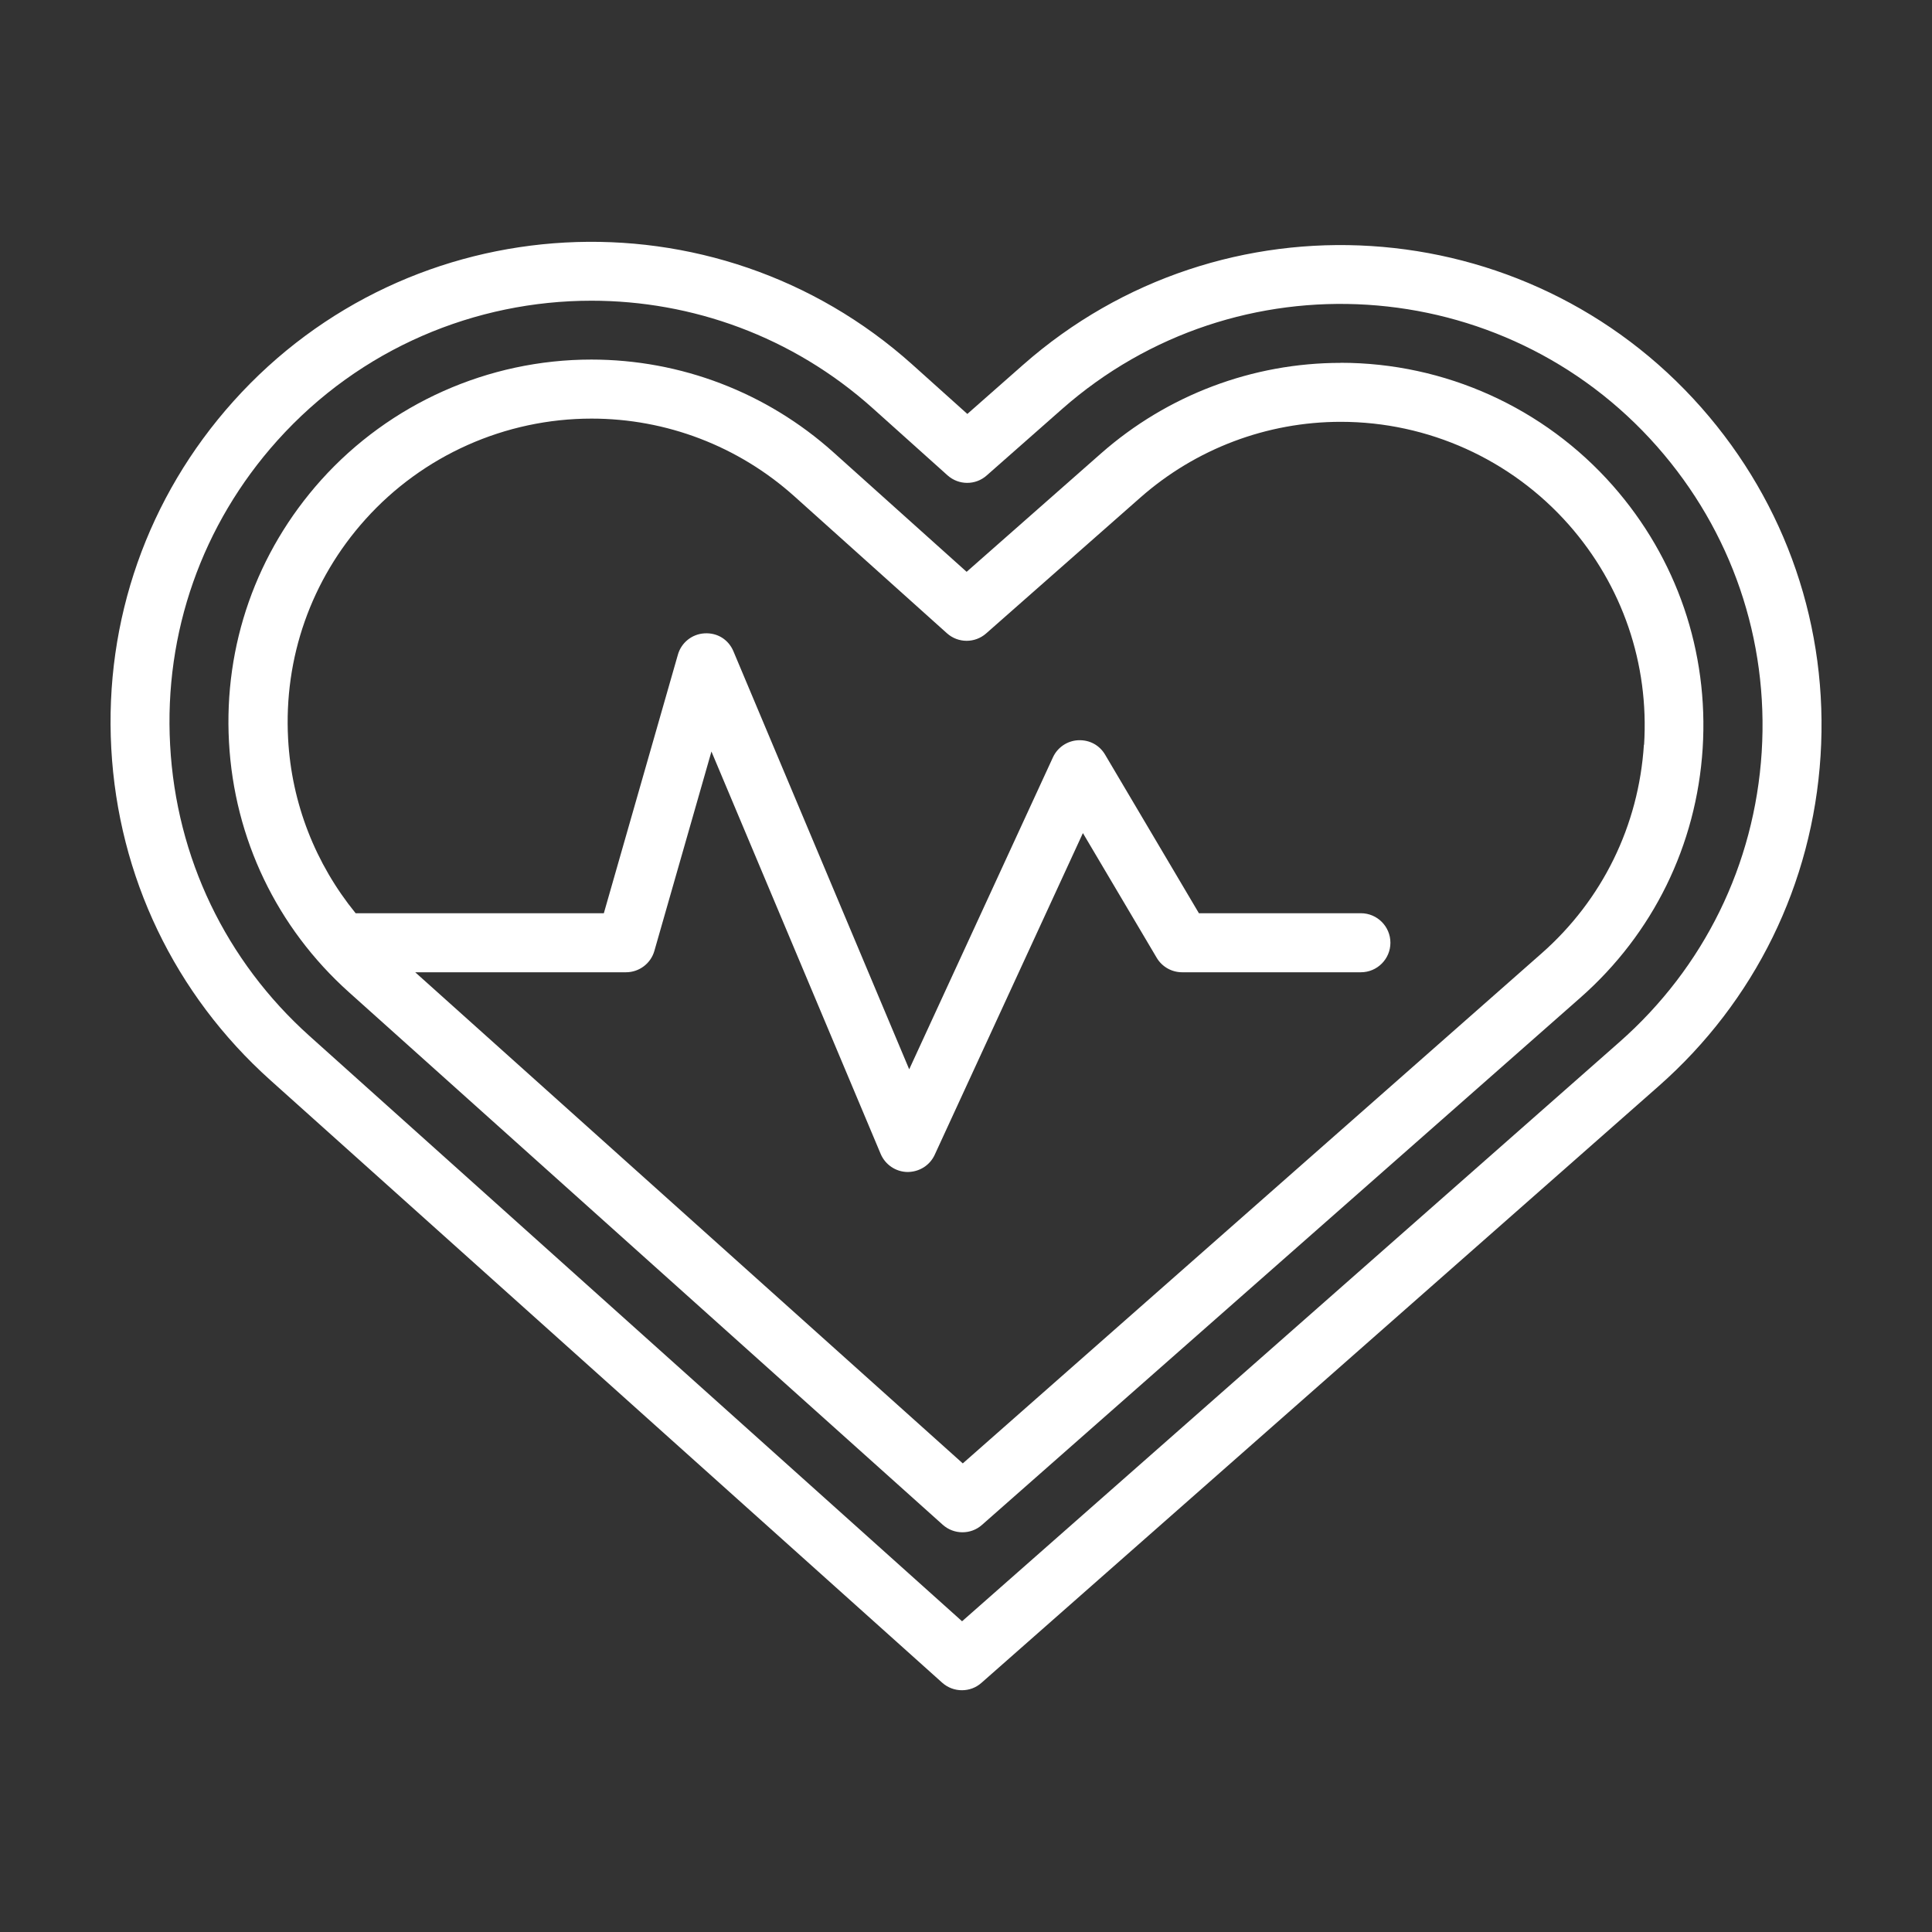
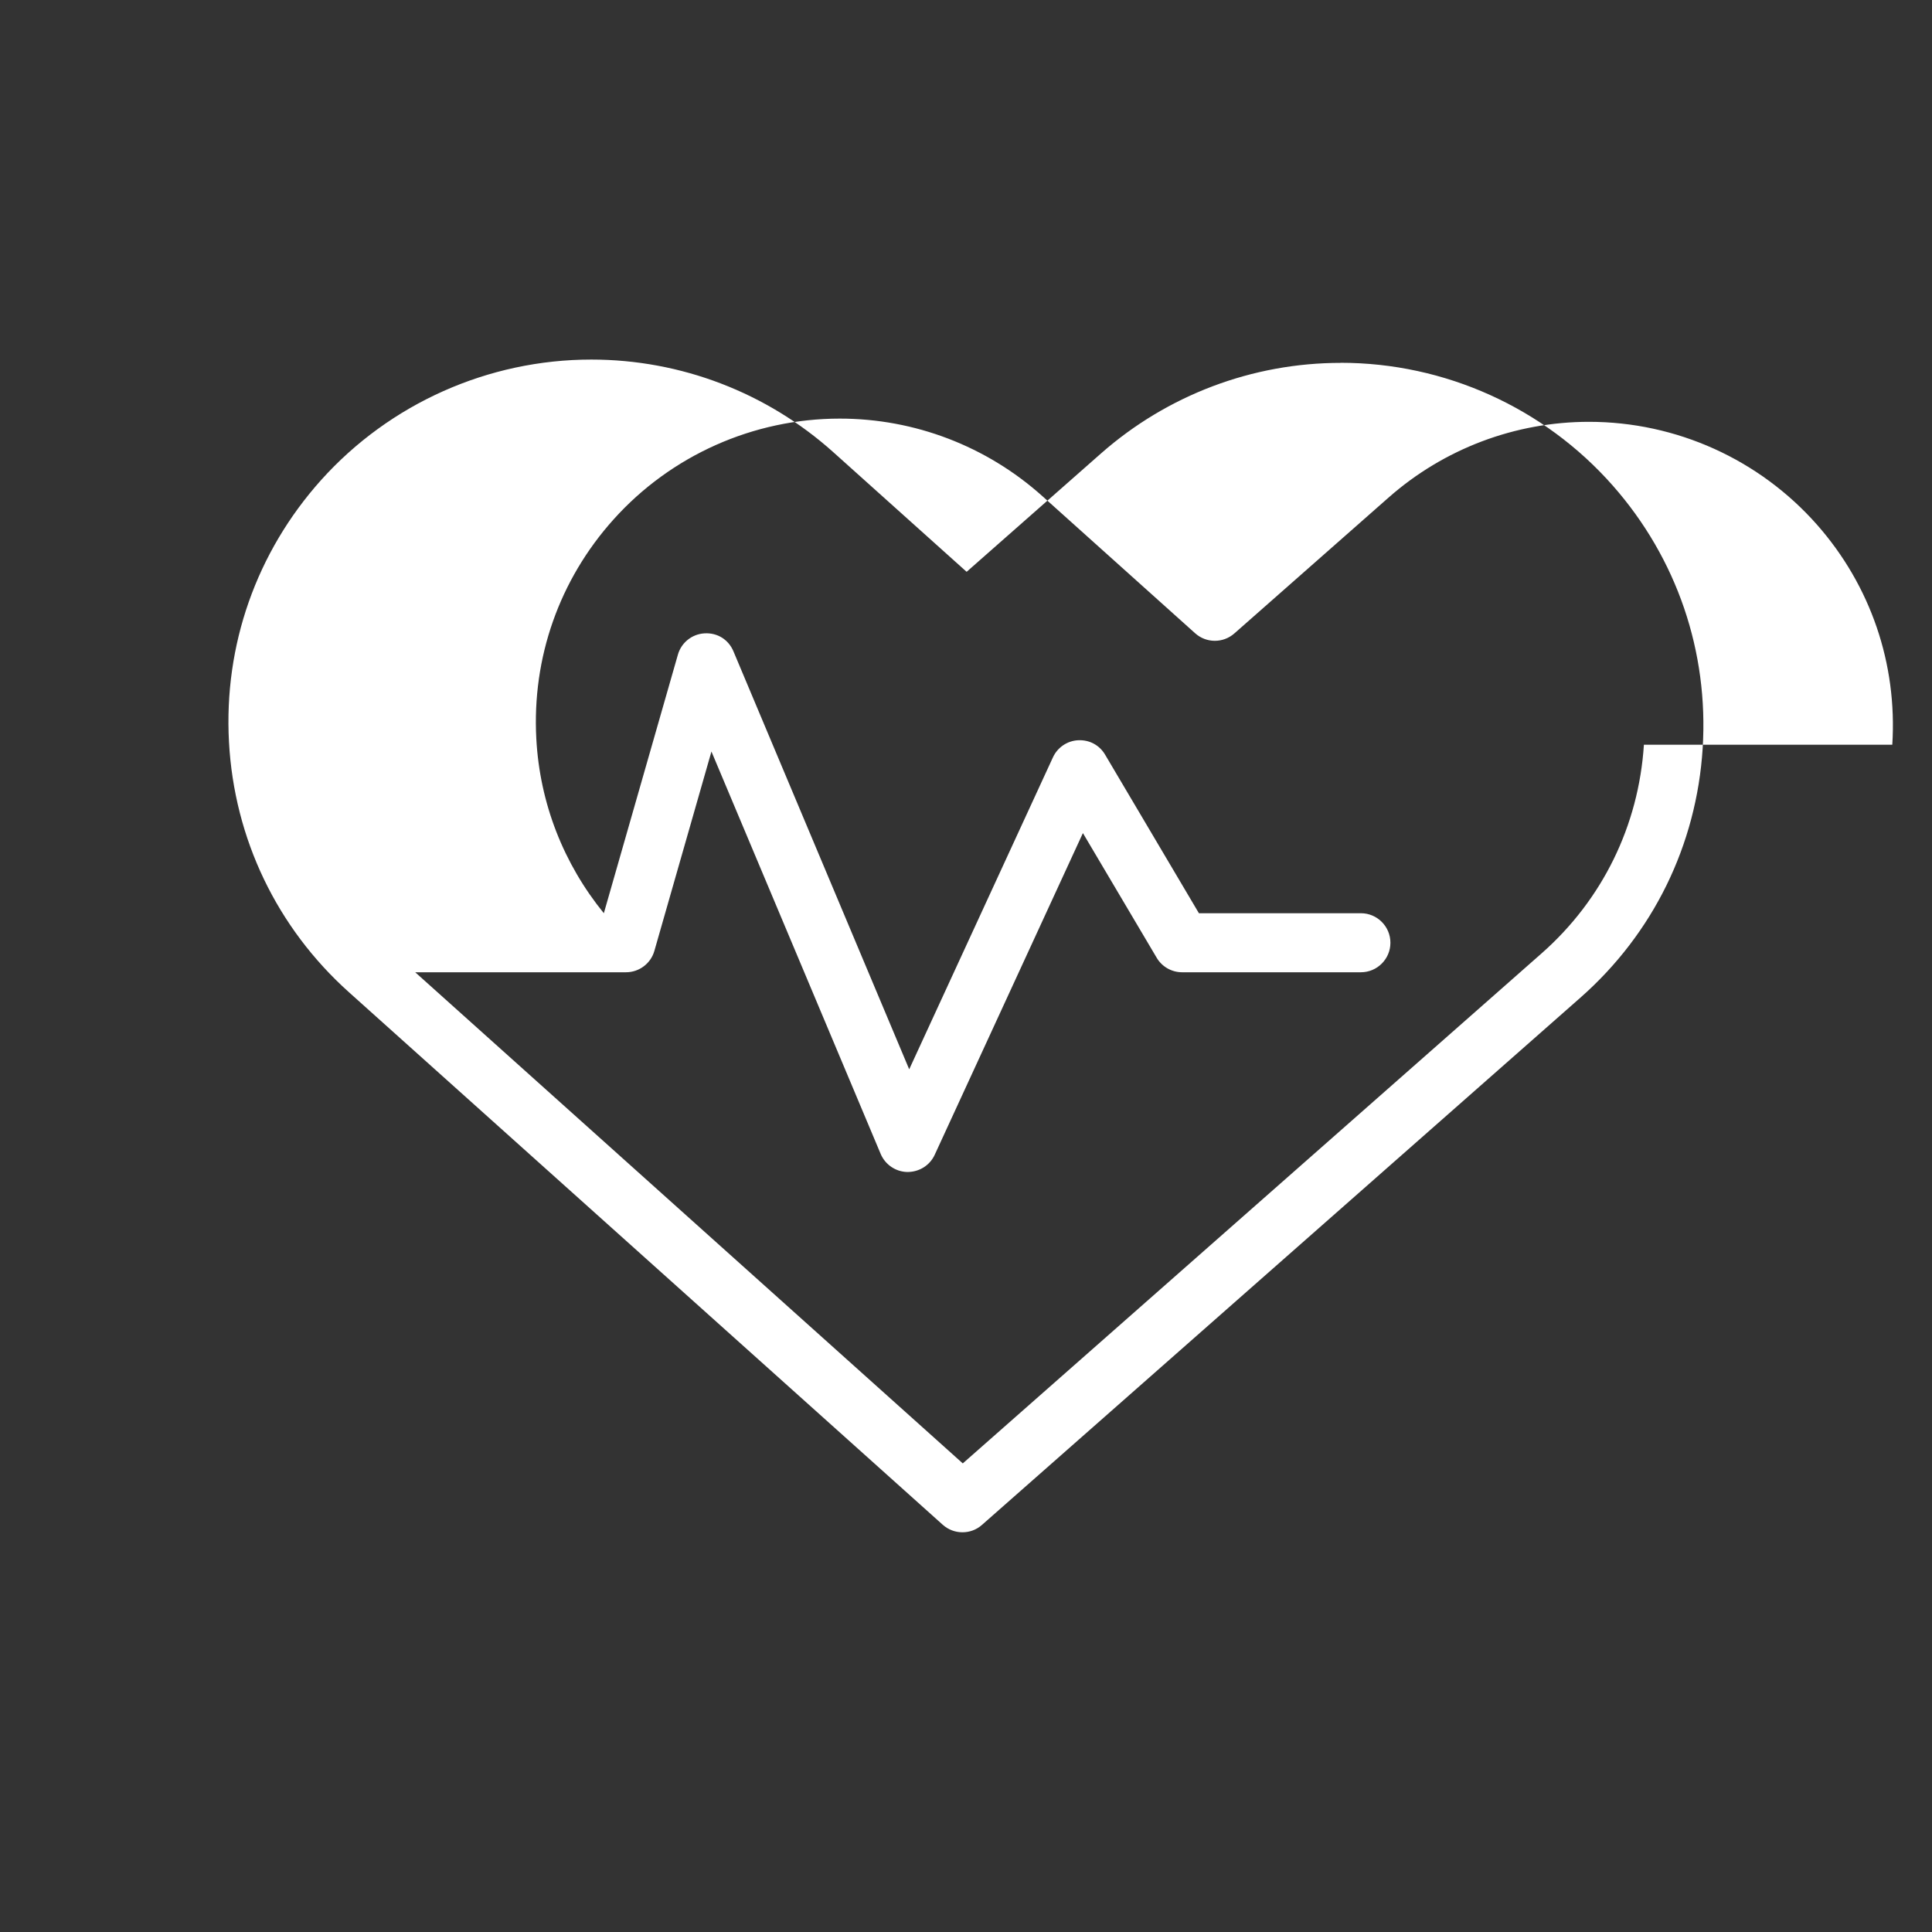
<svg xmlns="http://www.w3.org/2000/svg" id="Layer_1" data-name="Layer 1" viewBox="0 0 216 216">
  <rect x="0" y="0" width="216" height="216" fill="#333333" stroke="none" />
  <defs>
    <style>
      .cls-1 {
        fill: #fff;
        stroke-width: 0px;
      }
    </style>
  </defs>
-   <path class="cls-1" d="M114.38,40.79l-6.23,5.49-6.17-5.54c-22.07-19.78-56.11-17.93-75.89,4.13-9.59,10.69-14.43,24.47-13.65,38.8.78,14.33,7.09,27.5,17.78,37.09l75.12,67.37c.63.56,1.41.84,2.2.84s1.56-.27,2.18-.82l75.71-66.71c10.77-9.49,17.2-22.61,18.11-36.93.91-14.33-3.82-28.15-13.31-38.92-19.59-22.23-53.61-24.39-75.85-4.8ZM196.96,84.09c-.8,12.57-6.44,24.07-15.89,32.4l-73.51,64.77L34.62,115.84c-9.38-8.41-14.92-19.96-15.6-32.54-.69-12.57,3.57-24.66,11.98-34.04,9.3-10.36,22.19-15.64,35.12-15.64,11.22,0,22.47,3.97,31.45,12.02l8.36,7.5c1.25,1.12,3.13,1.13,4.38.02l8.43-7.43c19.51-17.19,49.36-15.3,66.54,4.21,8.32,9.45,12.47,21.57,11.68,34.14Z" />
-   <path class="cls-1" d="M149.89,40.57c-9.86,0-19.38,3.6-26.79,10.12l-15.03,13.24-14.9-13.37c-7.45-6.68-17.06-10.36-27.06-10.36-11.51,0-22.52,4.91-30.21,13.47-7.23,8.07-10.89,18.46-10.3,29.28.59,10.82,5.35,20.75,13.41,27.98l66.39,59.54c.63.56,1.41.84,2.2.84s1.56-.27,2.18-.82l66.91-58.95c8.13-7.16,12.98-17.05,13.67-27.87.68-10.81-2.88-21.24-10.04-29.37-7.69-8.73-18.79-13.74-30.44-13.74ZM183.79,83.26c-.58,9.05-4.64,17.34-11.44,23.33l-64.71,57.02-61.22-54.91h23.57c1.47,0,2.77-.98,3.17-2.39l6.38-22.29,18.92,44.99c.51,1.2,1.68,2,2.99,2.02,1.34,0,2.51-.75,3.05-1.92l16.57-35.97,8.25,13.94c.59,1,1.67,1.62,2.84,1.62h19.99c1.82,0,3.3-1.48,3.3-3.3s-1.48-3.3-3.3-3.3h-18.11l-10.49-17.73c-.62-1.05-1.73-1.67-3.01-1.61-1.22.06-2.31.8-2.82,1.91l-16.07,34.88-19.65-46.73c-.54-1.29-1.77-2.1-3.24-2.01-1.4.08-2.59,1.04-2.97,2.38l-8.28,28.91h-27.75c-4.49-5.52-7.16-12.27-7.55-19.51-.49-9.05,2.57-17.76,8.63-24.51,6.43-7.17,15.65-11.28,25.3-11.28,8.37,0,16.41,3.08,22.65,8.67l17.08,15.33c1.25,1.12,3.13,1.12,4.38.02l17.23-15.18c6.2-5.47,14.17-8.48,22.42-8.48,9.76,0,19.05,4.2,25.5,11.51,5.99,6.8,8.98,15.54,8.41,24.59Z" />
+   <path class="cls-1" d="M149.89,40.57c-9.86,0-19.38,3.6-26.79,10.12l-15.03,13.24-14.9-13.37c-7.45-6.68-17.06-10.36-27.06-10.36-11.51,0-22.52,4.91-30.21,13.47-7.23,8.07-10.89,18.46-10.3,29.28.59,10.82,5.35,20.75,13.41,27.98l66.39,59.54c.63.56,1.41.84,2.2.84s1.56-.27,2.18-.82l66.91-58.95c8.13-7.16,12.98-17.05,13.67-27.87.68-10.81-2.88-21.24-10.04-29.37-7.69-8.73-18.79-13.74-30.44-13.74ZM183.79,83.26c-.58,9.05-4.64,17.34-11.44,23.33l-64.71,57.02-61.22-54.91h23.57c1.47,0,2.77-.98,3.17-2.39l6.38-22.29,18.92,44.99c.51,1.2,1.68,2,2.99,2.02,1.34,0,2.51-.75,3.05-1.92l16.57-35.97,8.25,13.94c.59,1,1.67,1.62,2.84,1.62h19.99c1.82,0,3.3-1.48,3.3-3.3s-1.48-3.3-3.3-3.3h-18.11l-10.49-17.73c-.62-1.05-1.73-1.67-3.01-1.61-1.22.06-2.31.8-2.82,1.91l-16.07,34.88-19.65-46.73c-.54-1.29-1.77-2.1-3.24-2.01-1.4.08-2.59,1.04-2.97,2.38l-8.28,28.91c-4.49-5.52-7.16-12.27-7.55-19.51-.49-9.05,2.57-17.76,8.63-24.51,6.43-7.17,15.65-11.28,25.3-11.28,8.37,0,16.41,3.08,22.65,8.67l17.08,15.33c1.25,1.12,3.13,1.12,4.38.02l17.23-15.18c6.2-5.47,14.17-8.48,22.42-8.48,9.76,0,19.05,4.2,25.5,11.51,5.99,6.8,8.98,15.54,8.41,24.59Z" />
</svg>